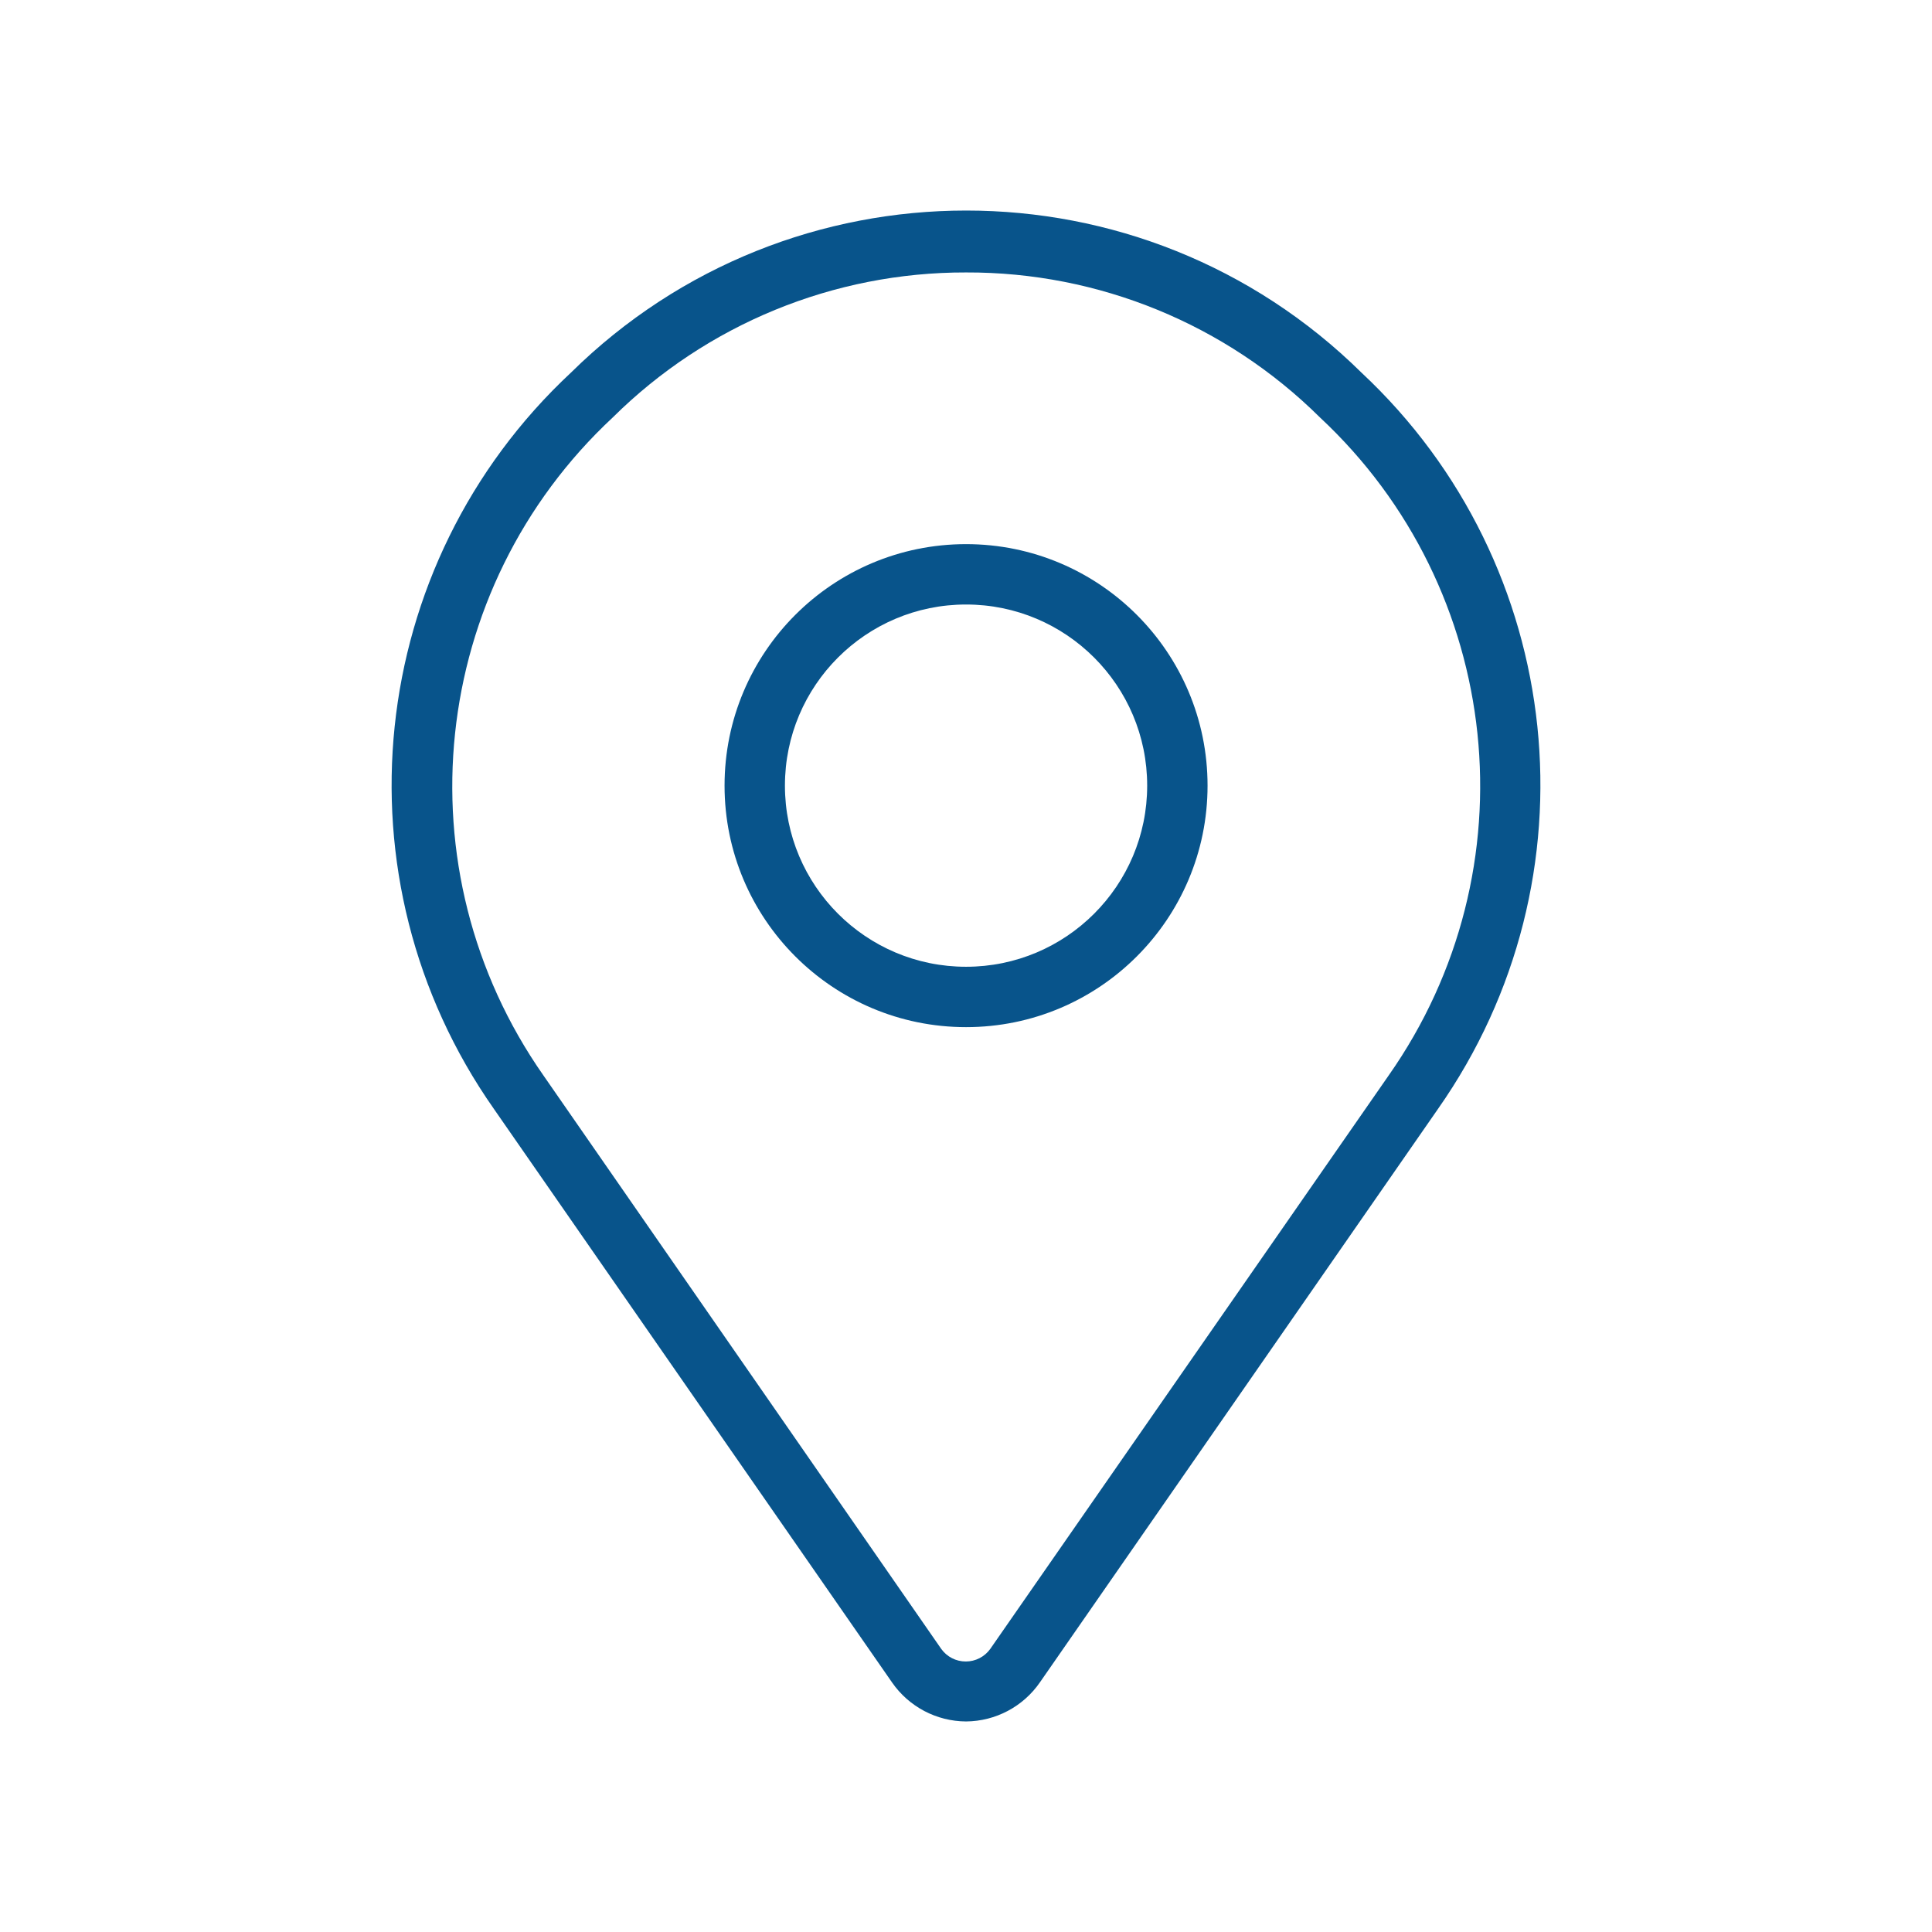
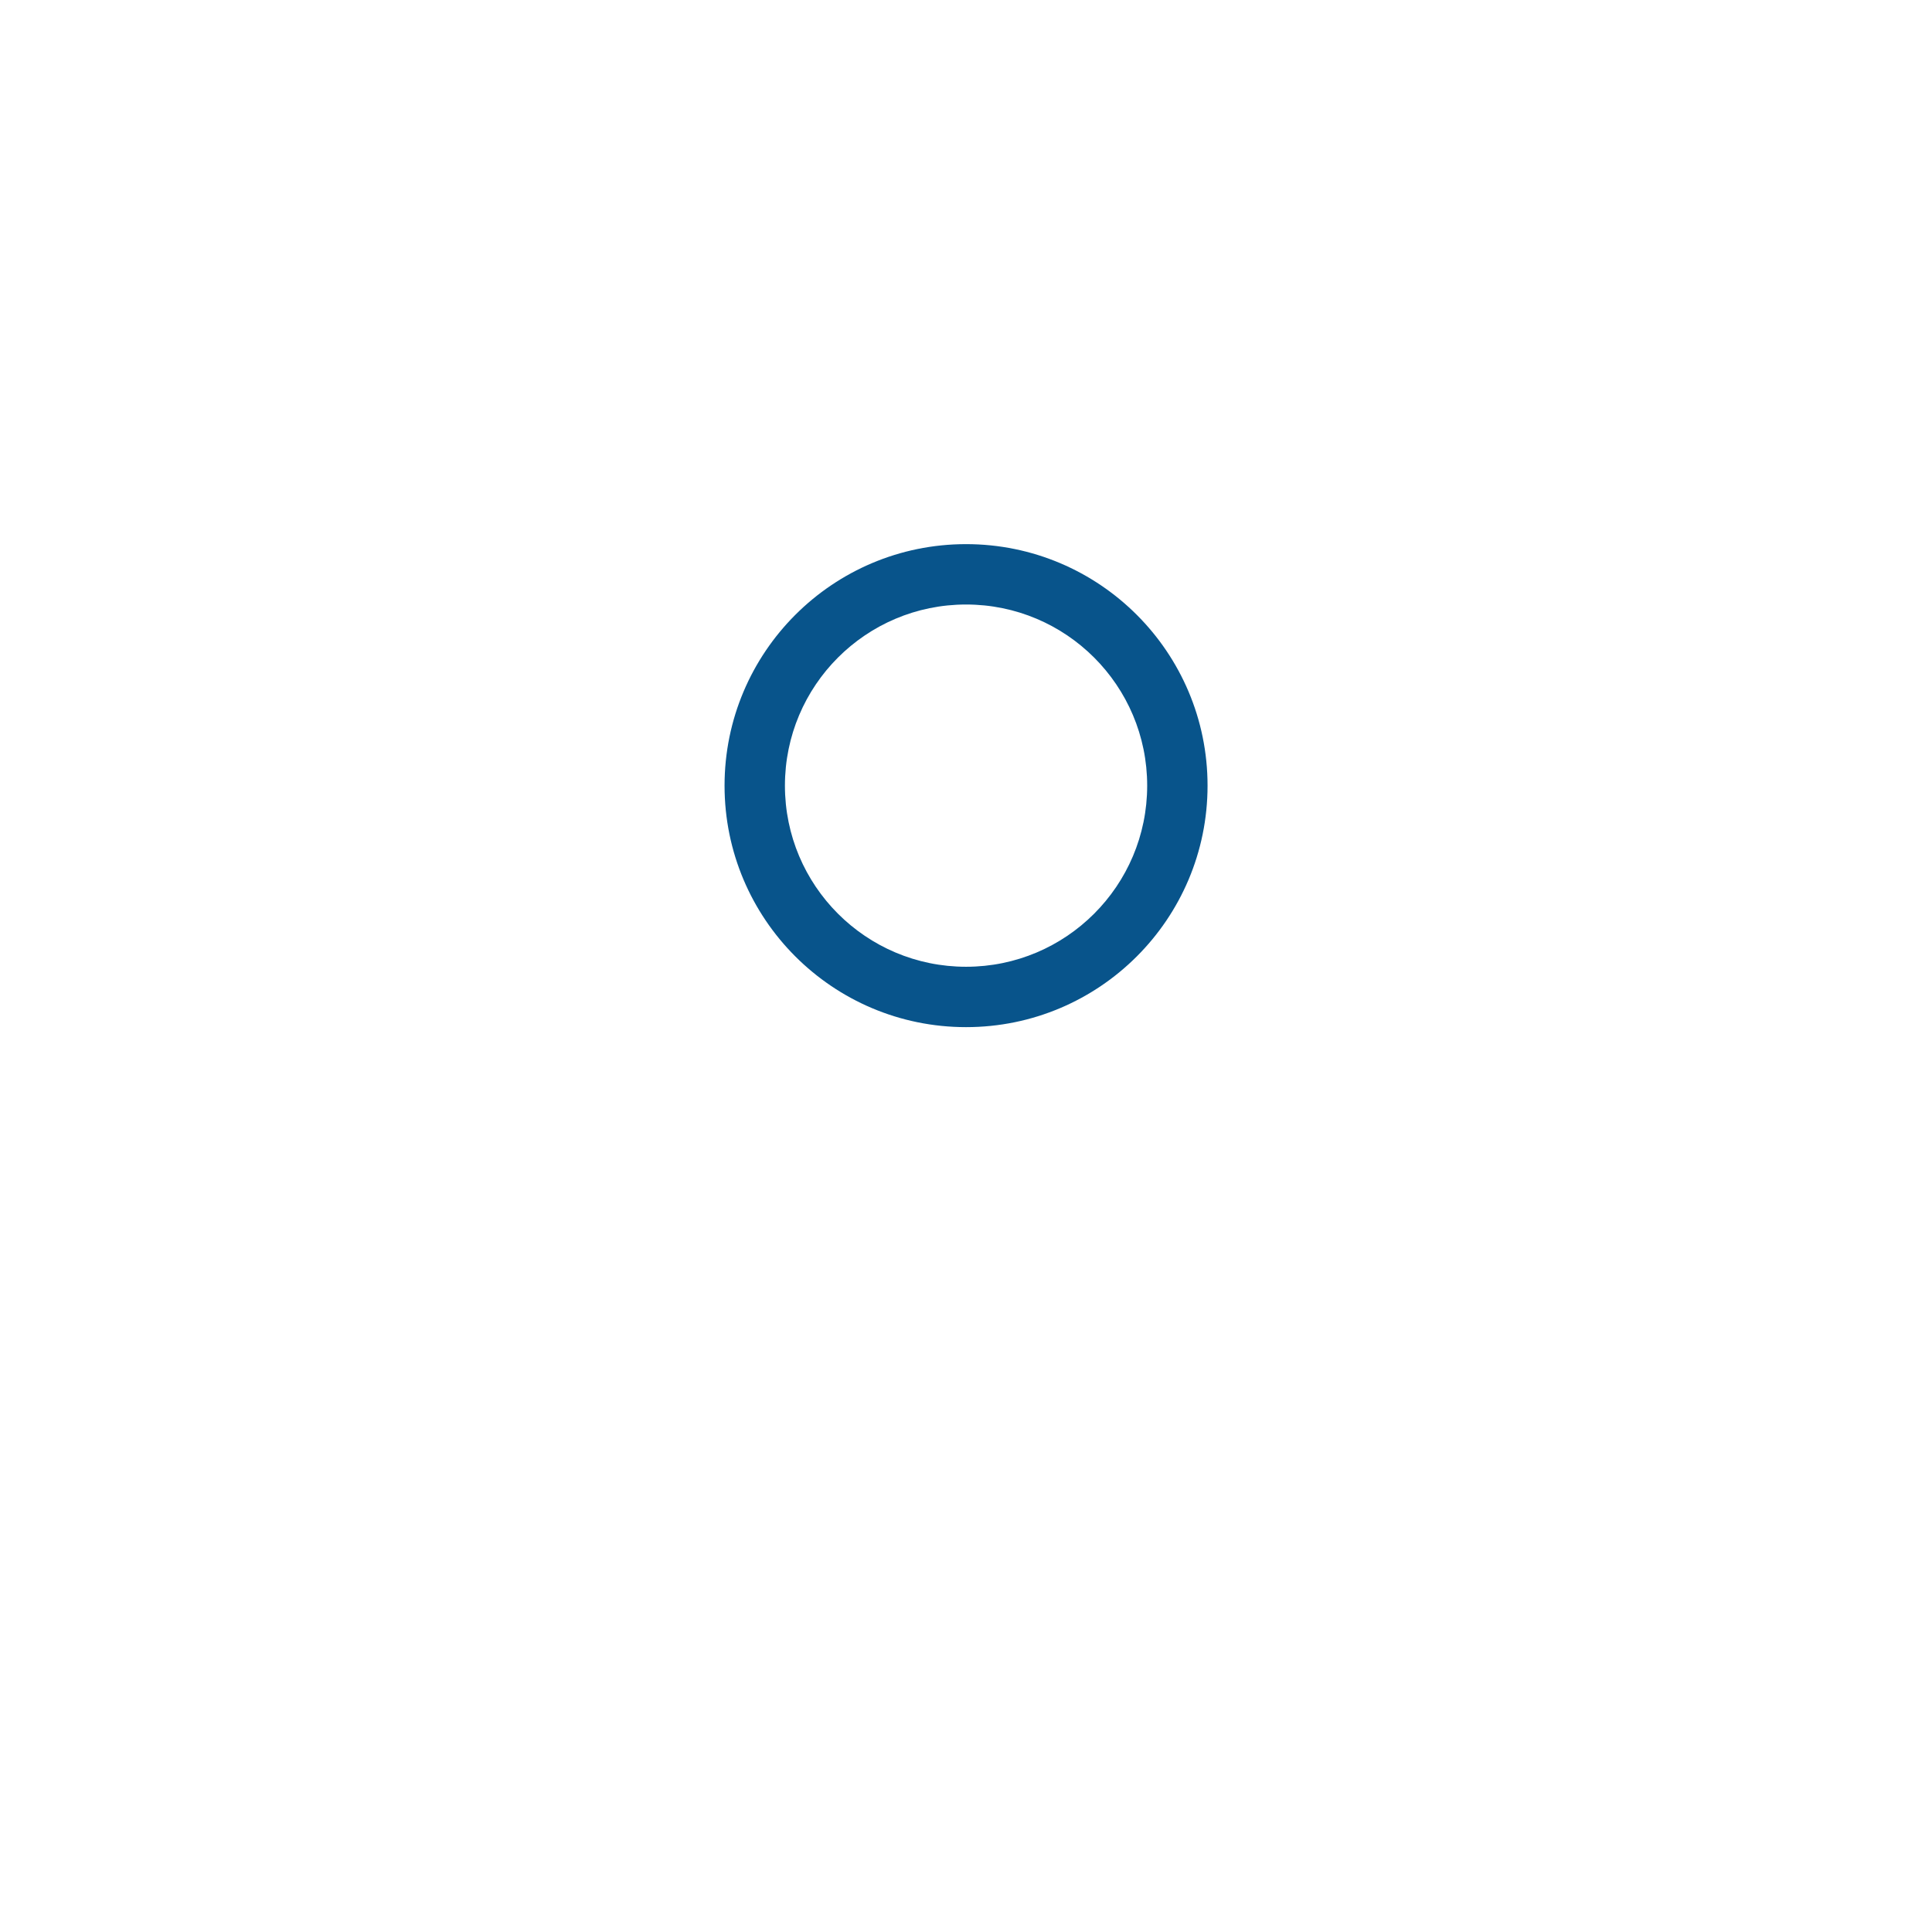
<svg xmlns="http://www.w3.org/2000/svg" version="1.1" width="64px" height="64px" viewBox="0,0,256,256">
  <g fill="#08548b" fill-rule="nonzero" stroke="none" stroke-width="1" stroke-linecap="butt" stroke-linejoin="miter" stroke-miterlimit="10" stroke-dasharray="" stroke-dashoffset="0" font-family="none" font-weight="none" font-size="none" text-anchor="none" style="mix-blend-mode: normal">
    <g transform="translate(0.007,0.101) scale(4,4)">
-       <path d="M32,57c-0.978,-0.005 -1.892,-0.486 -2.45,-1.29l-13.19,-19c-5.352,-7.628 -4.265,-18.034 2.55,-24.39c7.262,-7.161 18.928,-7.161 26.19,0c6.802,6.359 7.885,16.755 2.54,24.38l-13.19,19c-0.555,0.807 -1.47,1.293 -2.45,1.3zM32,9c-4.381,-0.01 -8.588,1.716 -11.7,4.8c-6.096,5.676 -7.077,14.977 -2.3,21.8l13.18,19c0.188,0.26 0.489,0.414 0.81,0.414c0.321,0 0.622,-0.154 0.81,-0.414l13.2,-19c4.787,-6.817 3.814,-16.121 -2.28,-21.8v0c-3.117,-3.089 -7.332,-4.815 -11.72,-4.8z" />
      <path d="M32,34c-4.418,0 -8,-3.582 -8,-8c0,-4.418 3.582,-8 8,-8c4.418,0 8,3.582 8,8c0,4.418 -3.582,8 -8,8zM32,20c-3.314,0 -6,2.686 -6,6c0,3.314 2.686,6 6,6c3.314,0 6,-2.686 6,-6c0,-3.314 -2.686,-6 -6,-6z" />
    </g>
  </g>
</svg>